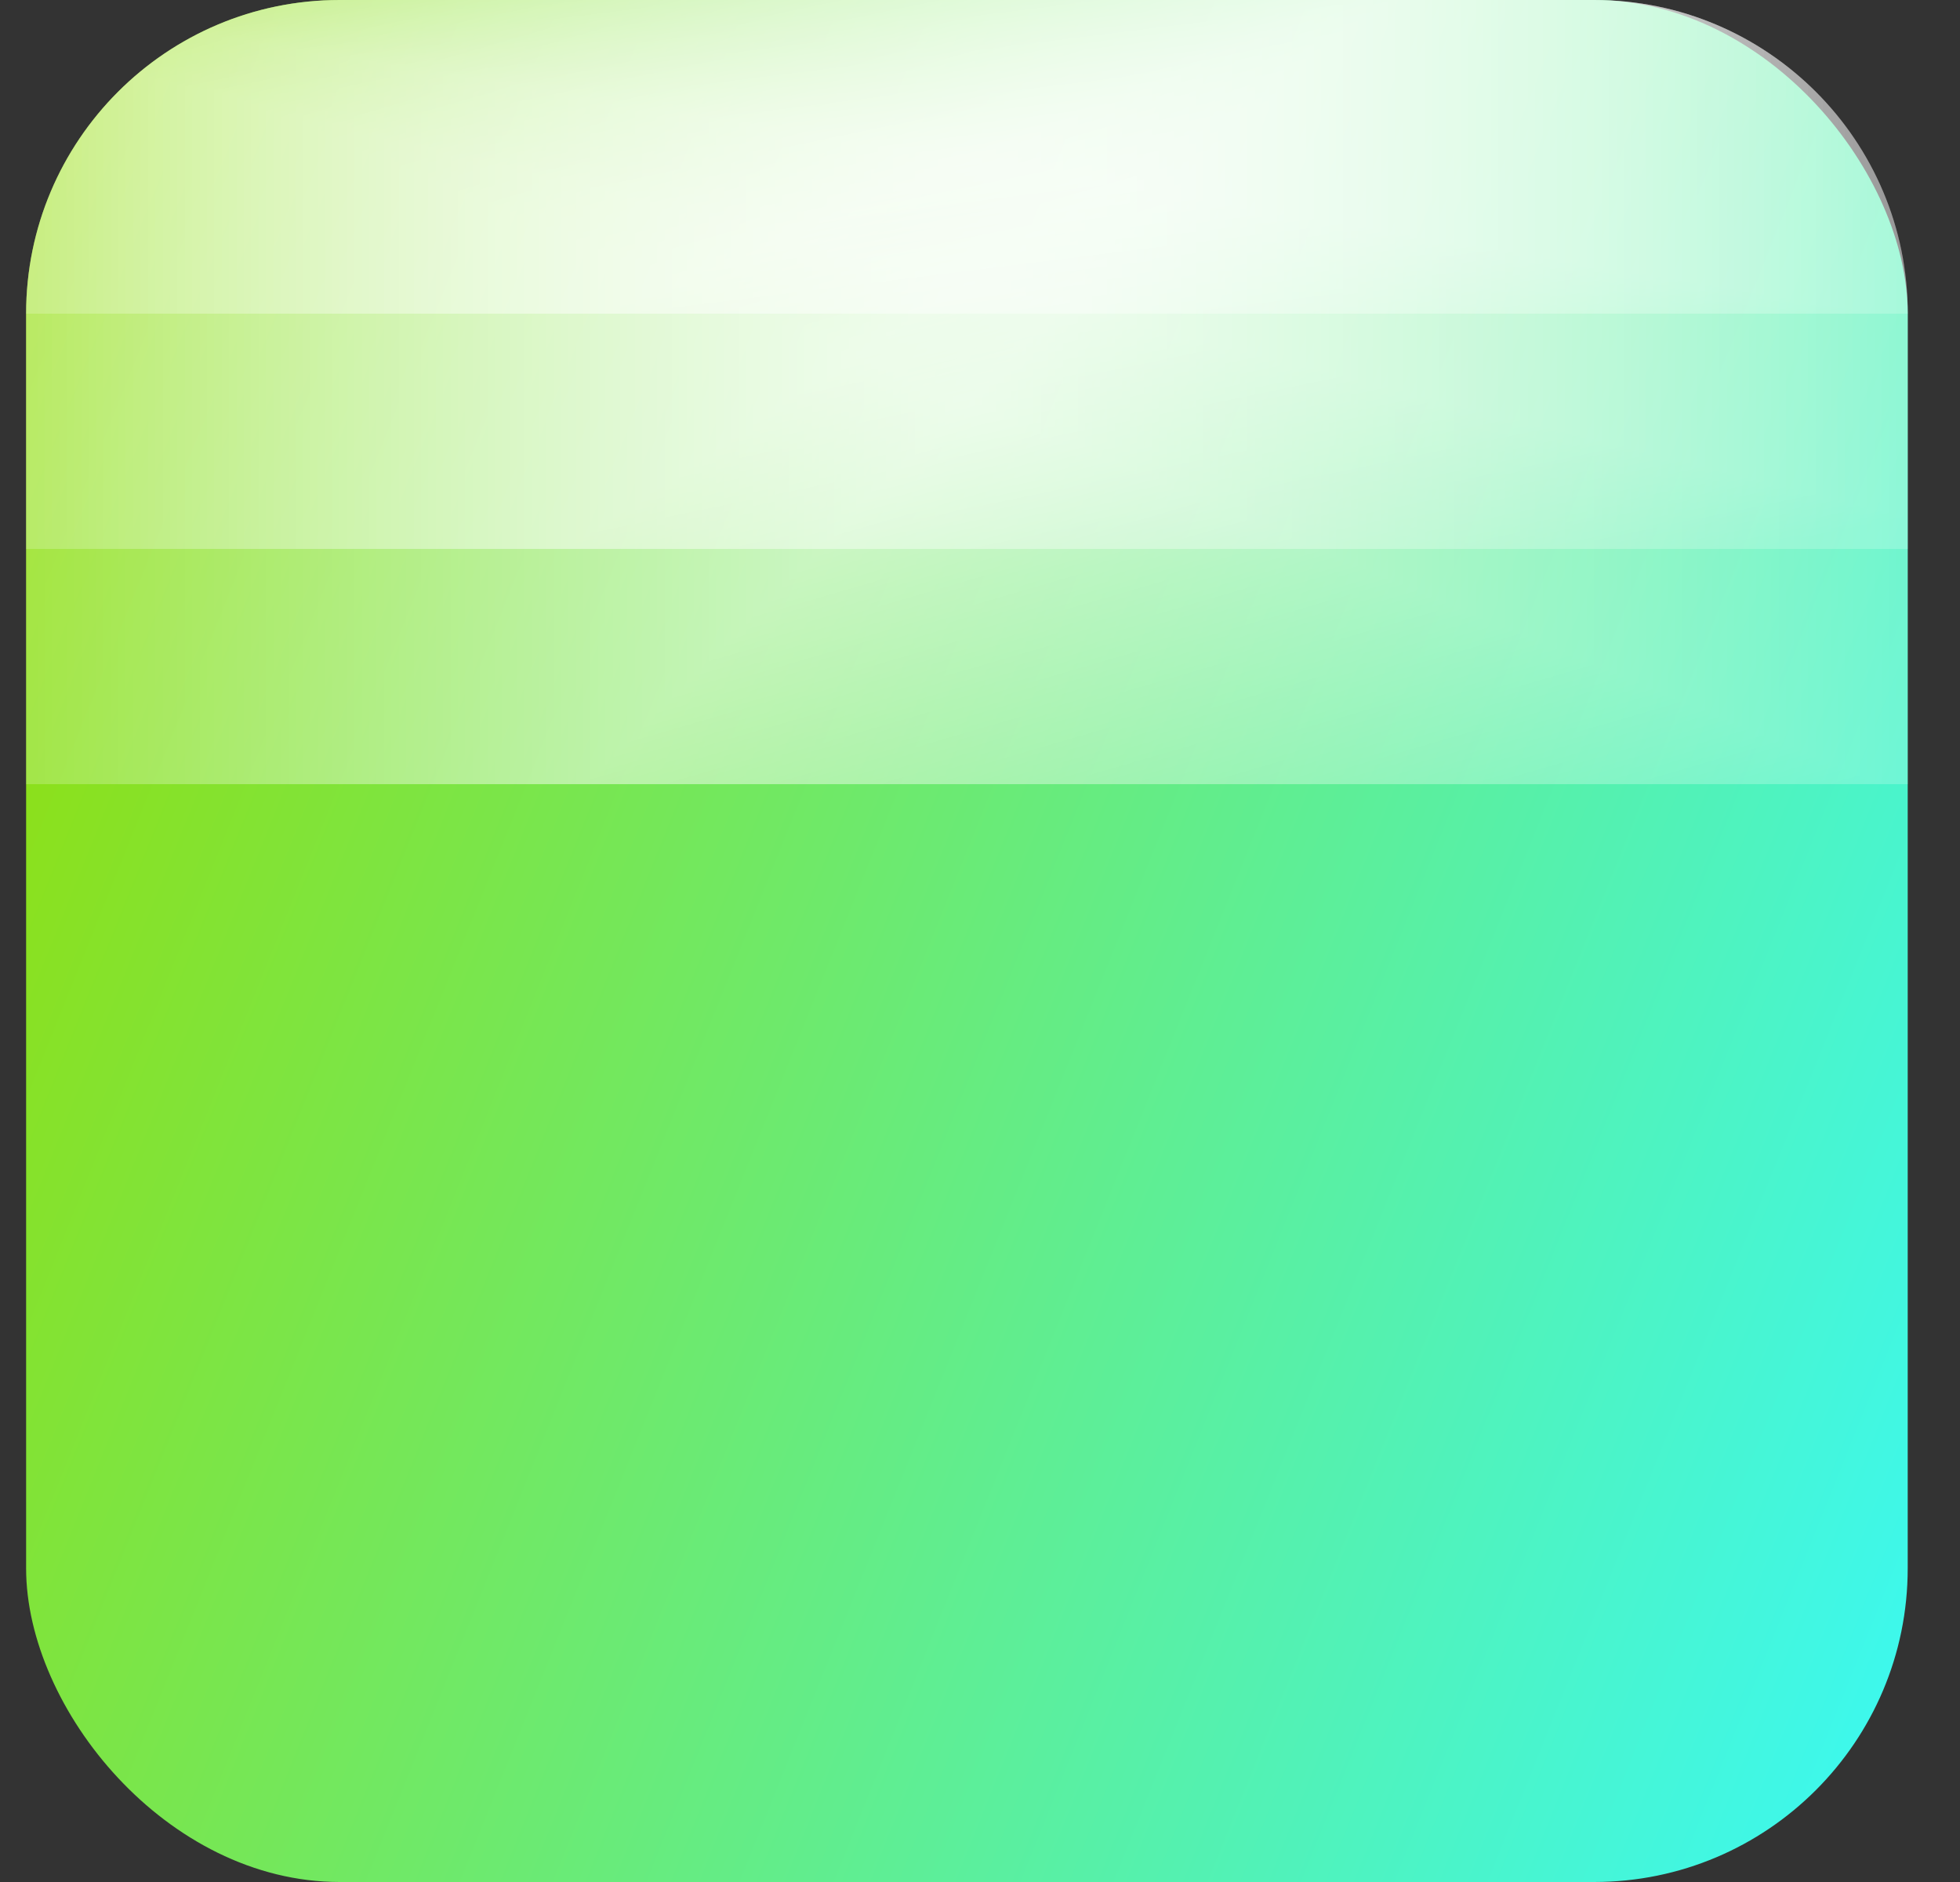
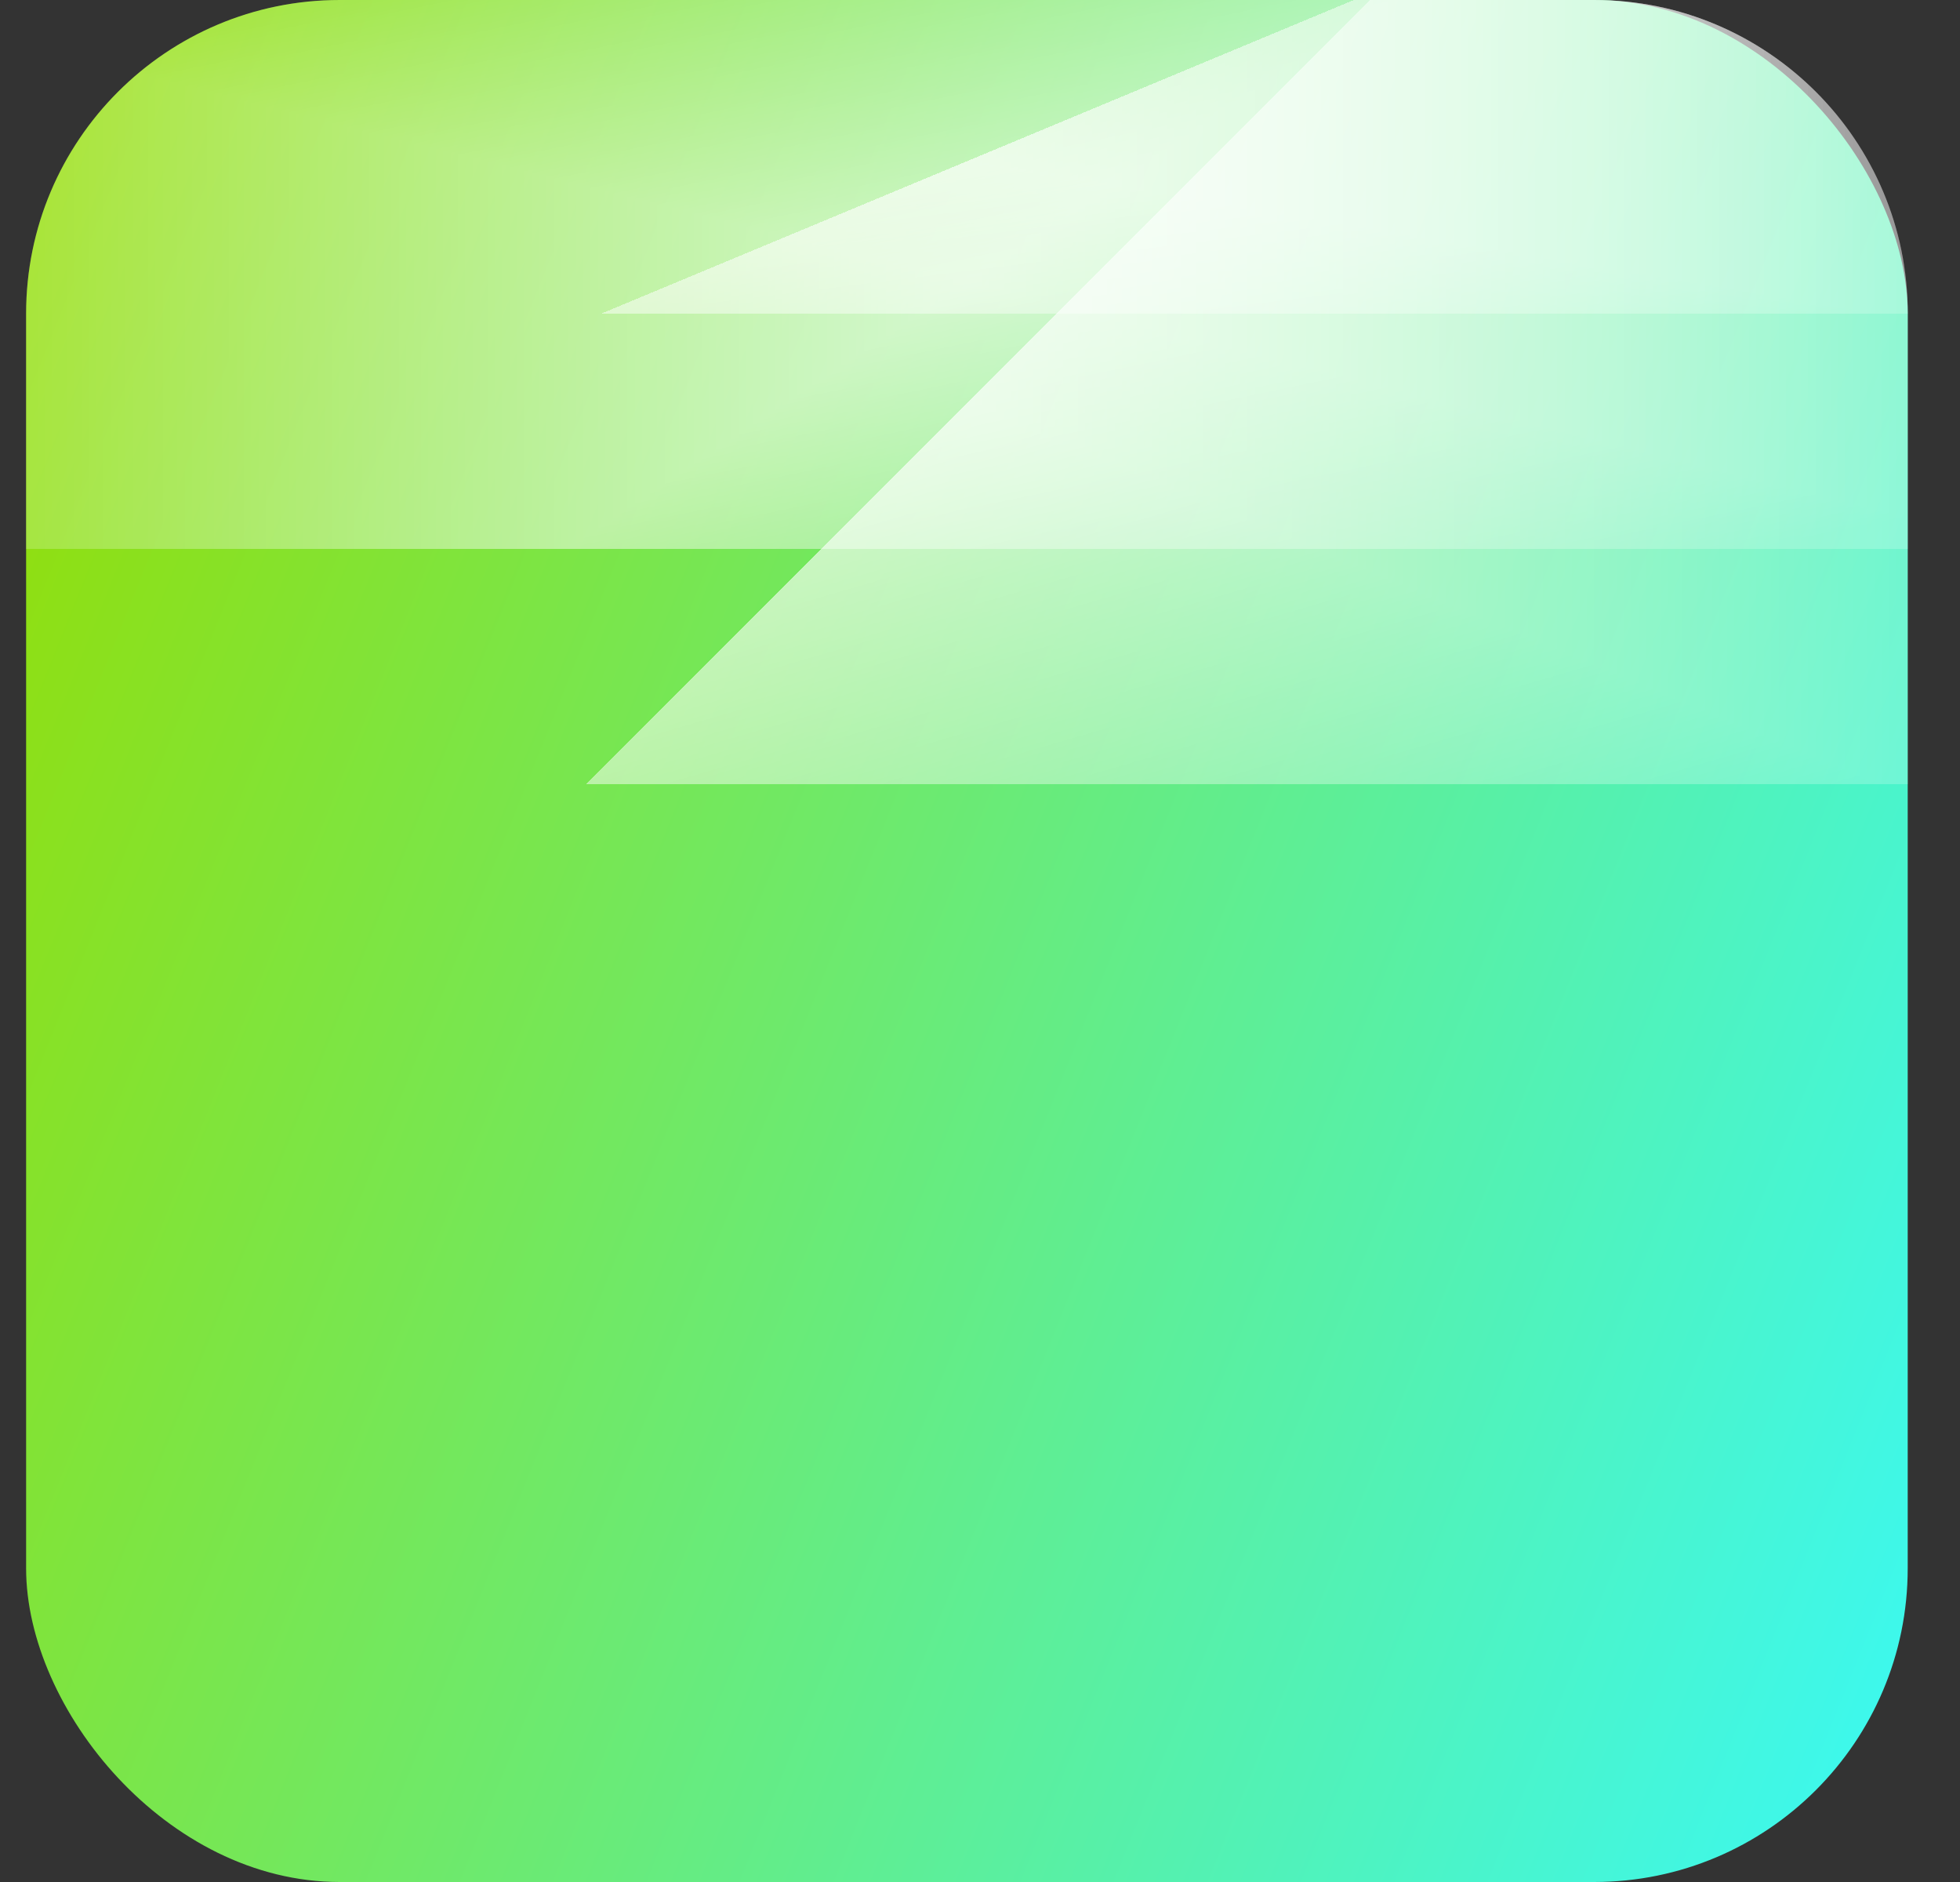
<svg xmlns="http://www.w3.org/2000/svg" width="25" height="24" viewBox="0 0 25 24" fill="none">
  <rect x="0" y="0" width="25" height="24" fill="#333333" stroke="none" />
  <rect x="0.333" width="24" height="24" rx="4" fill="url(#paint0_linear_34707_2101)" />
  <g clip-path="url(#paint1_diamond_34707_2101_clip_path)" data-figma-skip-parse="true">
    <g transform="matrix(0.012 0.005 -0.012 0.012 12.334 5.139)">
      <rect x="0" y="0" width="1044.87" height="614.807" fill="url(#paint1_diamond_34707_2101)" opacity="1" shape-rendering="crispEdges" />
      <rect x="0" y="0" width="1044.87" height="614.807" transform="scale(1 -1)" fill="url(#paint1_diamond_34707_2101)" opacity="1" shape-rendering="crispEdges" />
-       <rect x="0" y="0" width="1044.87" height="614.807" transform="scale(-1 1)" fill="url(#paint1_diamond_34707_2101)" opacity="1" shape-rendering="crispEdges" />
-       <rect x="0" y="0" width="1044.87" height="614.807" transform="scale(-1)" fill="url(#paint1_diamond_34707_2101)" opacity="1" shape-rendering="crispEdges" />
    </g>
  </g>
  <path d="M0.333 4C0.333 1.791 2.124 0 4.333 0H20.334C22.543 0 24.334 1.791 24.334 4V10H0.333V4Z" data-figma-gradient-fill="{&quot;type&quot;:&quot;GRADIENT_DIAMOND&quot;,&quot;stops&quot;:[{&quot;color&quot;:{&quot;r&quot;:1.0,&quot;g&quot;:1.0,&quot;b&quot;:1.0,&quot;a&quot;:0.69999998807907104},&quot;position&quot;:0.0},{&quot;color&quot;:{&quot;r&quot;:1.0,&quot;g&quot;:1.0,&quot;b&quot;:1.0,&quot;a&quot;:0.20000000298023224},&quot;position&quot;:1.0}],&quot;stopsVar&quot;:[{&quot;color&quot;:{&quot;r&quot;:1.0,&quot;g&quot;:1.0,&quot;b&quot;:1.0,&quot;a&quot;:0.69999998807907104},&quot;position&quot;:0.0},{&quot;color&quot;:{&quot;r&quot;:1.0,&quot;g&quot;:1.0,&quot;b&quot;:1.0,&quot;a&quot;:0.20000000298023224},&quot;position&quot;:1.0}],&quot;transform&quot;:{&quot;m00&quot;:24.0,&quot;m01&quot;:-23.333333969116211,&quot;m02&quot;:12.000163078308105,&quot;m10&quot;:9.7222223281860352,&quot;m11&quot;:24.197530746459961,&quot;m12&quot;:-11.821054458618164},&quot;opacity&quot;:1.0,&quot;blendMode&quot;:&quot;NORMAL&quot;,&quot;visible&quot;:true}" />
  <g clip-path="url(#paint2_diamond_34707_2101_clip_path)" data-figma-skip-parse="true">
    <g transform="matrix(0.012 0.003 -0.012 0.008 12.334 3.597)">
      <rect x="0" y="0" width="1050.94" height="621.045" fill="url(#paint2_diamond_34707_2101)" opacity="1" shape-rendering="crispEdges" />
      <rect x="0" y="0" width="1050.94" height="621.045" transform="scale(1 -1)" fill="url(#paint2_diamond_34707_2101)" opacity="1" shape-rendering="crispEdges" />
      <rect x="0" y="0" width="1050.94" height="621.045" transform="scale(-1 1)" fill="url(#paint2_diamond_34707_2101)" opacity="1" shape-rendering="crispEdges" />
      <rect x="0" y="0" width="1050.94" height="621.045" transform="scale(-1)" fill="url(#paint2_diamond_34707_2101)" opacity="1" shape-rendering="crispEdges" />
    </g>
  </g>
  <path d="M0.333 4C0.333 1.791 2.124 0 4.333 0H20.334C22.543 0 24.334 1.791 24.334 4V7H0.333V4Z" data-figma-gradient-fill="{&quot;type&quot;:&quot;GRADIENT_DIAMOND&quot;,&quot;stops&quot;:[{&quot;color&quot;:{&quot;r&quot;:1.0,&quot;g&quot;:1.0,&quot;b&quot;:1.0,&quot;a&quot;:0.69999998807907104},&quot;position&quot;:0.0},{&quot;color&quot;:{&quot;r&quot;:1.0,&quot;g&quot;:1.0,&quot;b&quot;:1.0,&quot;a&quot;:0.20000000298023224},&quot;position&quot;:1.0}],&quot;stopsVar&quot;:[{&quot;color&quot;:{&quot;r&quot;:1.0,&quot;g&quot;:1.0,&quot;b&quot;:1.0,&quot;a&quot;:0.69999998807907104},&quot;position&quot;:0.0},{&quot;color&quot;:{&quot;r&quot;:1.0,&quot;g&quot;:1.0,&quot;b&quot;:1.0,&quot;a&quot;:0.20000000298023224},&quot;position&quot;:1.0}],&quot;transform&quot;:{&quot;m00&quot;:24.0,&quot;m01&quot;:-23.333333969116211,&quot;m02&quot;:12.000163078308105,&quot;m10&quot;:6.8055558204650879,&quot;m11&quot;:16.938270568847656,&quot;m12&quot;:-8.2747383117675781},&quot;opacity&quot;:1.0,&quot;blendMode&quot;:&quot;NORMAL&quot;,&quot;visible&quot;:true}" />
  <g clip-path="url(#paint3_diamond_34707_2101_clip_path)" data-figma-skip-parse="true">
    <g transform="matrix(0.012 0.002 -0.012 0.005 12.334 2.056)">
      <rect x="0" y="0" width="1066.1" height="636.641" fill="url(#paint3_diamond_34707_2101)" opacity="1" shape-rendering="crispEdges" />
      <rect x="0" y="0" width="1066.1" height="636.641" transform="scale(1 -1)" fill="url(#paint3_diamond_34707_2101)" opacity="1" shape-rendering="crispEdges" />
-       <rect x="0" y="0" width="1066.1" height="636.641" transform="scale(-1 1)" fill="url(#paint3_diamond_34707_2101)" opacity="1" shape-rendering="crispEdges" />
-       <rect x="0" y="0" width="1066.1" height="636.641" transform="scale(-1)" fill="url(#paint3_diamond_34707_2101)" opacity="1" shape-rendering="crispEdges" />
    </g>
  </g>
-   <path d="M0.333 4C0.333 1.791 2.124 0 4.333 0H20.334C22.543 0 24.334 1.791 24.334 4H0.333Z" data-figma-gradient-fill="{&quot;type&quot;:&quot;GRADIENT_DIAMOND&quot;,&quot;stops&quot;:[{&quot;color&quot;:{&quot;r&quot;:1.0,&quot;g&quot;:1.0,&quot;b&quot;:1.0,&quot;a&quot;:0.69999998807907104},&quot;position&quot;:0.0},{&quot;color&quot;:{&quot;r&quot;:1.0,&quot;g&quot;:1.0,&quot;b&quot;:1.0,&quot;a&quot;:0.20000000298023224},&quot;position&quot;:1.0}],&quot;stopsVar&quot;:[{&quot;color&quot;:{&quot;r&quot;:1.0,&quot;g&quot;:1.0,&quot;b&quot;:1.0,&quot;a&quot;:0.69999998807907104},&quot;position&quot;:0.0},{&quot;color&quot;:{&quot;r&quot;:1.0,&quot;g&quot;:1.0,&quot;b&quot;:1.0,&quot;a&quot;:0.20000000298023224},&quot;position&quot;:1.0}],&quot;transform&quot;:{&quot;m00&quot;:24.0,&quot;m01&quot;:-23.333333969116211,&quot;m02&quot;:12.000163078308105,&quot;m10&quot;:3.8888888359069824,&quot;m11&quot;:9.6790122985839844,&quot;m12&quot;:-4.7284221649169922},&quot;opacity&quot;:1.0,&quot;blendMode&quot;:&quot;NORMAL&quot;,&quot;visible&quot;:true}" />
  <defs>
    <clipPath id="paint1_diamond_34707_2101_clip_path">
      <path d="M0.333 4C0.333 1.791 2.124 0 4.333 0H20.334C22.543 0 24.334 1.791 24.334 4V10H0.333V4Z" />
    </clipPath>
    <clipPath id="paint2_diamond_34707_2101_clip_path">
      <path d="M0.333 4C0.333 1.791 2.124 0 4.333 0H20.334C22.543 0 24.334 1.791 24.334 4V7H0.333V4Z" />
    </clipPath>
    <clipPath id="paint3_diamond_34707_2101_clip_path">
-       <path d="M0.333 4C0.333 1.791 2.124 0 4.333 0H20.334C22.543 0 24.334 1.791 24.334 4H0.333Z" />
+       <path d="M0.333 4C0.333 1.791 2.124 0 4.333 0H20.334C22.543 0 24.334 1.791 24.334 4Z" />
    </clipPath>
    <linearGradient id="paint0_linear_34707_2101" x1="0.333" y1="0.667" x2="29.07" y2="12.212" gradientUnits="userSpaceOnUse">
      <stop stop-color="#96DD00" />
      <stop offset="1" stop-color="#3AF9F5" />
    </linearGradient>
    <linearGradient id="paint1_diamond_34707_2101" x1="0" y1="0" x2="500" y2="500" gradientUnits="userSpaceOnUse">
      <stop stop-color="white" stop-opacity="0.7" />
      <stop offset="1" stop-color="white" stop-opacity="0.2" />
    </linearGradient>
    <linearGradient id="paint2_diamond_34707_2101" x1="0" y1="0" x2="500" y2="500" gradientUnits="userSpaceOnUse">
      <stop stop-color="white" stop-opacity="0.7" />
      <stop offset="1" stop-color="white" stop-opacity="0.2" />
    </linearGradient>
    <linearGradient id="paint3_diamond_34707_2101" x1="0" y1="0" x2="500" y2="500" gradientUnits="userSpaceOnUse">
      <stop stop-color="white" stop-opacity="0.7" />
      <stop offset="1" stop-color="white" stop-opacity="0.2" />
    </linearGradient>
  </defs>
</svg>